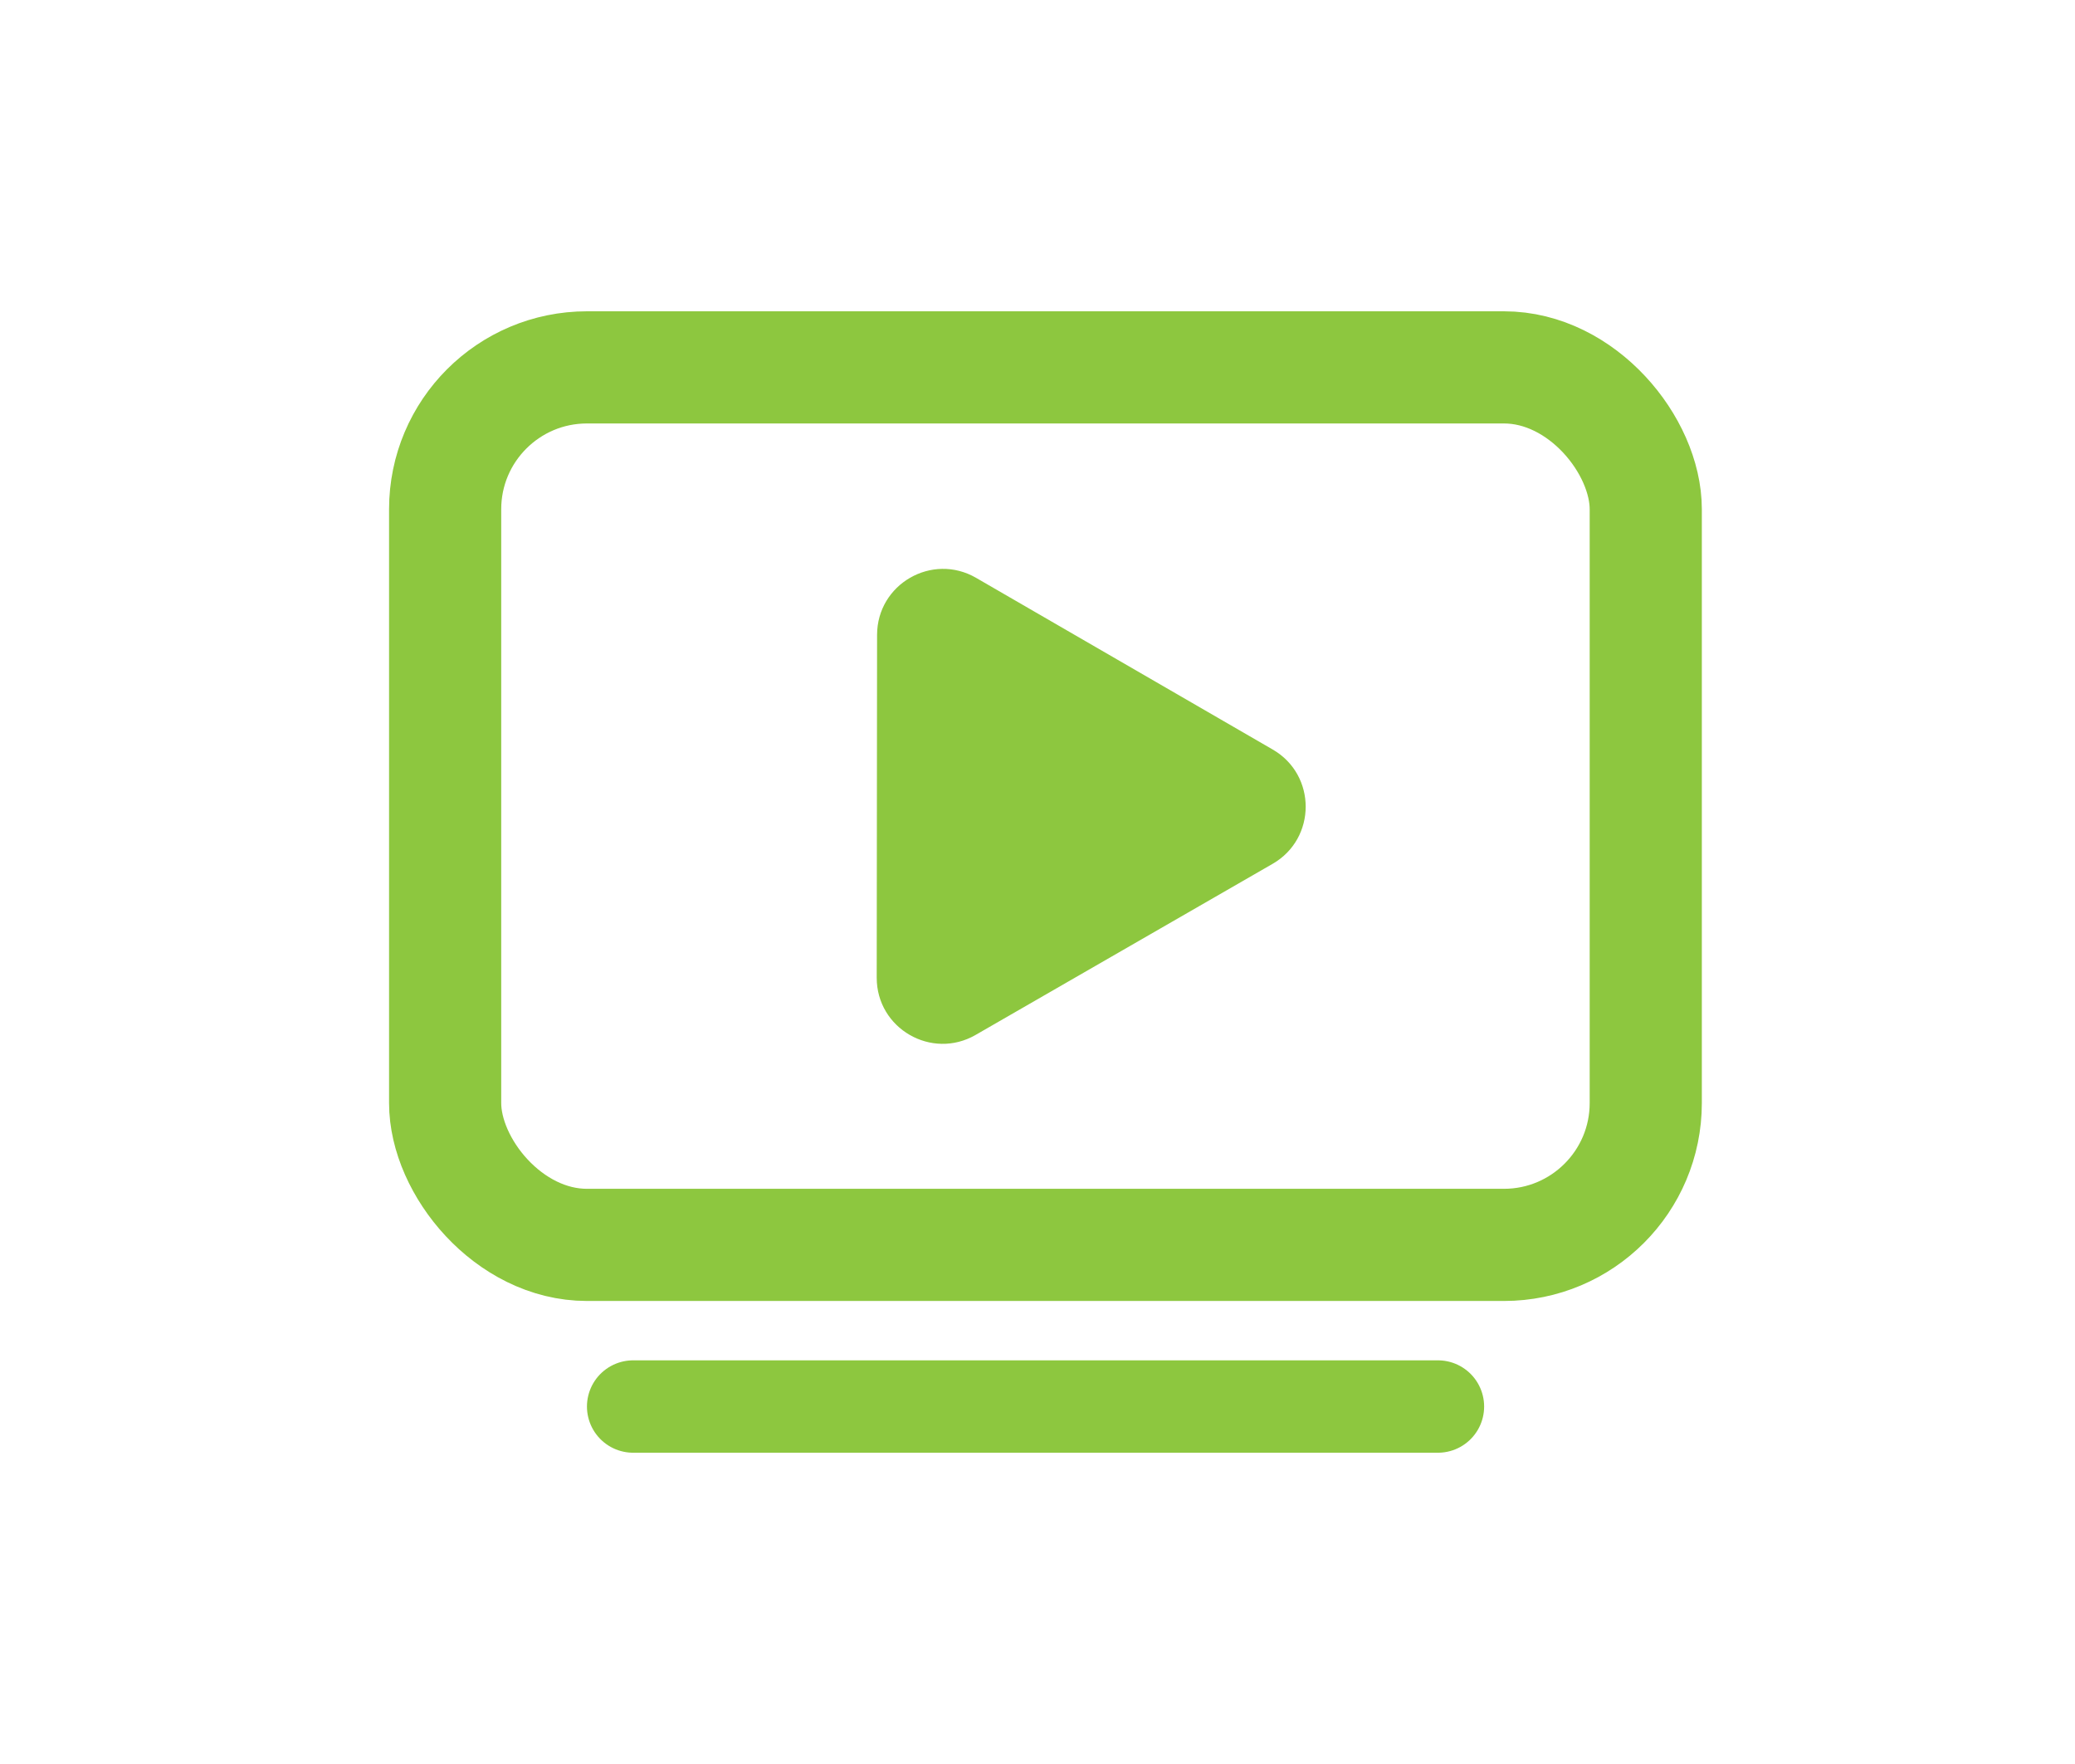
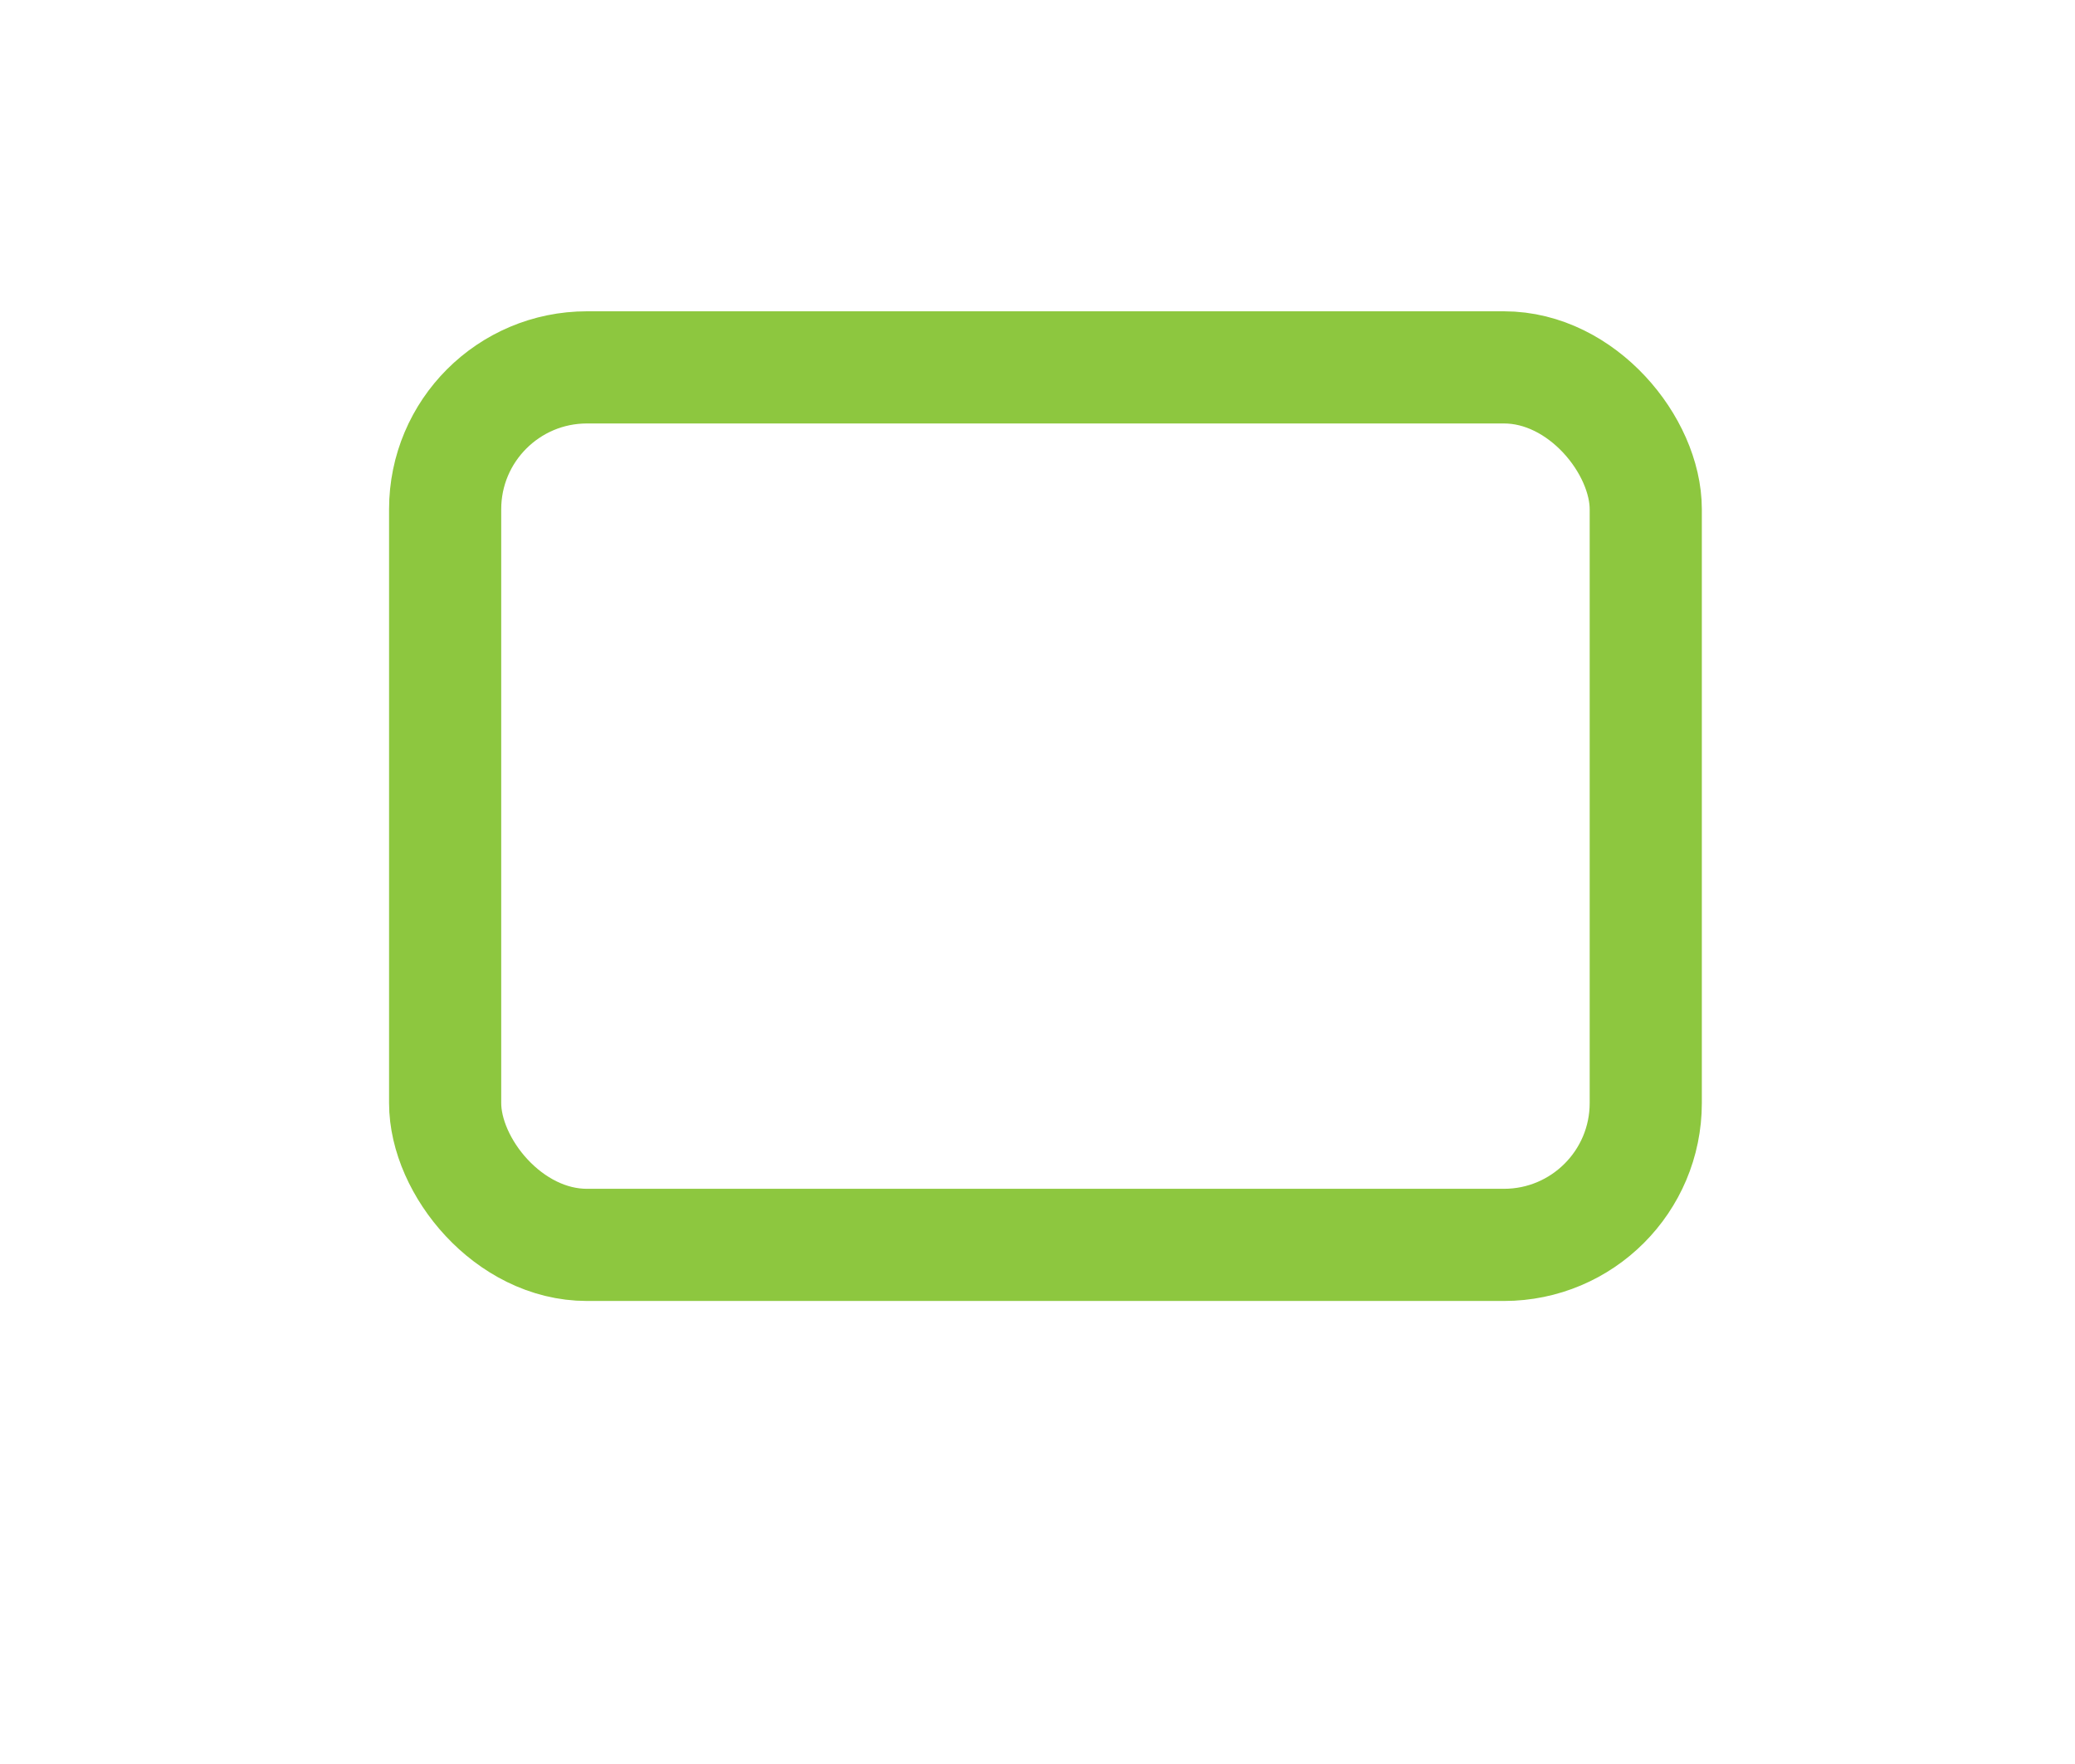
<svg xmlns="http://www.w3.org/2000/svg" width="80" height="68" viewBox="0 0 80 68" fill="none">
  <rect x="17.162" y="14.162" width="46.289" height="33.827" rx="5.468" stroke="#8DC73F" stroke-width="4.324" />
-   <path d="M49.07 28.894C50.765 29.875 50.762 32.322 49.066 33.299L37.614 39.895C35.917 40.873 33.799 39.647 33.801 37.689L33.815 24.473C33.817 22.515 35.937 21.294 37.632 22.275L49.07 28.894Z" fill="#8DC73F" />
-   <line x1="24.41" y1="54.22" x2="55.439" y2="54.22" stroke="#8DC73F" stroke-width="3.561" stroke-linecap="round" />
</svg>